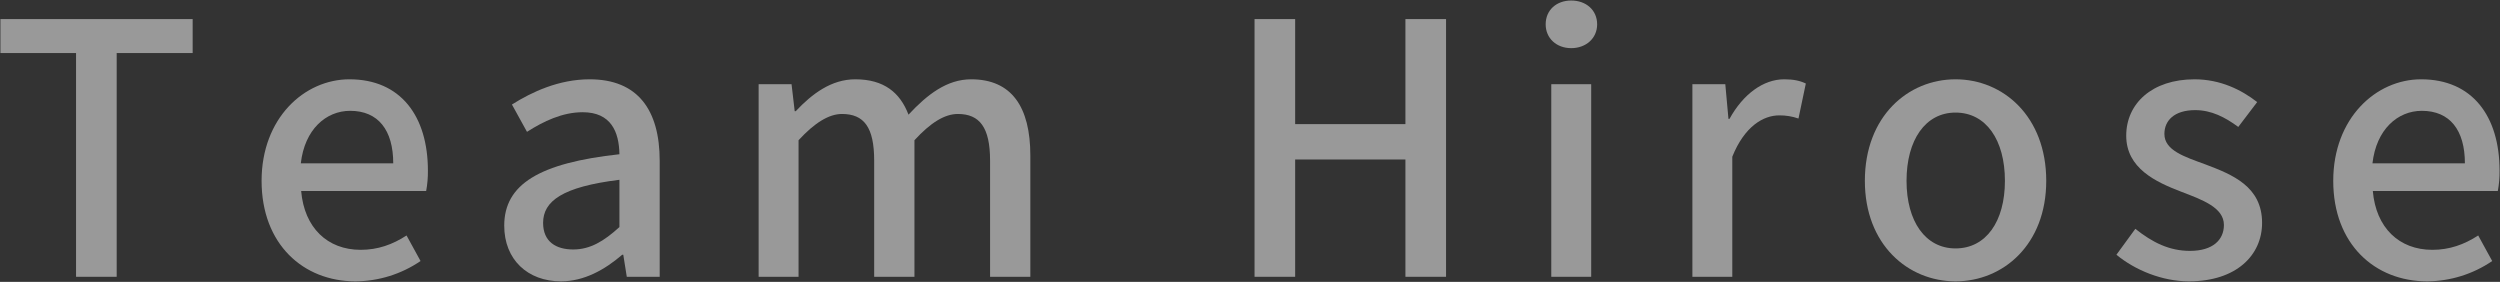
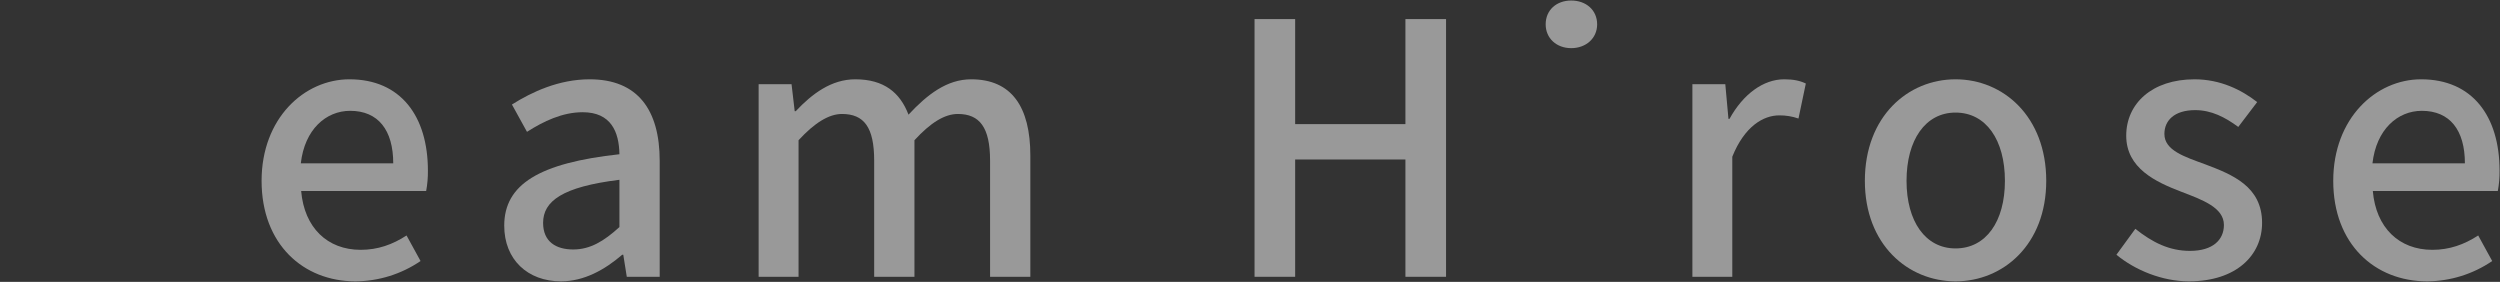
<svg xmlns="http://www.w3.org/2000/svg" version="1.1" x="0px" y="0px" viewBox="0 0 1428 161" style="enable-background:new 0 0 1428 161;" xml:space="preserve">
  <rect x="0" y="0" width="1428" height="161" fill="#333333" stroke="none" />
  <style type="text/css">
	.st0{opacity:0.5;fill:#FFFFFF;enable-background:new    ;}
</style>
-   <polygon class="st0" points="43.445,158.1 66.645,158.1 66.645,30.3 110.045,30.3 110.045,10.9 0.245,10.9 0.245,30.3 43.445,30.3   43.445,158.1 " />
  <path class="st0" d="M203.019,160.7c13.278-0.08,26.23-4.118,37.2-11.6l-8-14.6c-8,5.2-16.4,8.2-26.2,8.2c-19,0-32.2-12.6-34-33.6  h71.4c0.712-3.825,1.047-7.71,1-11.6c0-31.2-15.6-52.2-44.8-52.2c-25.8,0-50.2,22.2-50.2,58  C149.42,139.5,173.219,160.7,203.019,160.7z M171.819,93.3c2.2-19.4,14.4-30,28.2-30c16,0,24.6,11,24.6,30H171.819L171.819,93.3z" />
  <path class="st0" d="M320.419,160.7c13.2,0,25-6.6,35-15.2h0.6l2,12.6h18.8V91.9c0-29.2-12.6-46.6-40-46.6c-17.6,0-33,7.2-44.4,14.4  l8.6,15.6c9.4-6,20.2-11.2,31.8-11.2c16.2,0,20.8,11.2,21,24c-45.8,5-65.8,17.2-65.8,40.8  C288.018,148.3,301.418,160.7,320.419,160.7L320.419,160.7z M327.419,142.5c-9.8,0-17.2-4.4-17.2-15.2c0-12.4,11-20.6,43.6-24.6v27  C344.817,137.9,337.017,142.5,327.419,142.5L327.419,142.5z" />
  <path class="st0" d="M433.333,158.1h22.8v-78c9.2-10,17.4-15,24.8-15c12.6,0,18.4,7.6,18.4,26.6v66.4h23v-78c9.2-10,17.2-15,24.8-15  c12.4,0,18.4,7.6,18.4,26.6v66.4h23V88.9c0-28-10.8-43.6-33.8-43.6c-13.8,0-25,8.6-35.8,20.2c-4.8-12.6-14-20.2-30.4-20.2  c-13.6,0-24.6,8.2-34,18.2h-0.6l-1.8-15.4h-18.8L433.333,158.1L433.333,158.1z" />
  <polygon class="st0" points="716.59,158.1 739.79,158.1 739.79,91.1 802.78,91.1 802.78,158.1 825.98,158.1 825.98,10.9   802.78,10.9 802.78,70.9 739.793,70.9 739.793,10.9 716.593,10.9 716.593,158.1 " />
-   <rect x="886.09" y="48.1" class="st0" width="22.8" height="110" />
  <path class="st0" d="M897.49,27.5c8.4,0,14.8-5.6,14.8-13.6c0-8.2-6.4-13.6-14.8-13.6s-14.6,5.4-14.6,13.6  c0.003,8,6.203,13.6,14.603,13.6H897.49z" />
  <path class="st0" d="M966.69,158.1h22.8V89.5c7-17.4,17.8-23.6,26.8-23.6c3.743-0.037,7.464,0.572,11,1.8l4.2-20  c-3.4-1.6-7-2.4-12.4-2.4c-11.8,0-23.4,8.4-31.2,22.6h-0.597l-1.8-19.8h-18.8v110H966.69z" />
  <path class="st0" d="M1117.01,160.7c27.2,0,51.8-21,51.8-57.4c0-36.8-24.6-58-51.8-58s-51.8,21.2-51.8,58  c0.003,36.4,24.603,57.4,51.803,57.4L1117.01,160.7z M1117.01,141.9c-17.2,0-28-15.4-28-38.6c0-23.4,10.8-39,28-39  c17.4,0,28.2,15.6,28.2,39c0.003,23.2-10.797,38.6-28.197,38.6L1117.01,141.9z" />
  <path class="st0" d="M1250.3,160.7c27.2,0,41.8-15,41.8-33.4c0-20.8-17-27.6-32.4-33.4c-12-4.4-23.4-8-23.4-17.4  c0-7.6,5.6-13.6,17.6-13.6c9.2,0,17,4,24.6,9.6l10.8-14.2c-9-7-21-13-35.8-13c-24.2,0-39,13.8-39,32.2c0,18.6,16.8,26.4,31.4,32  c12,4.6,24.4,9,24.4,19c0,8.4-6.2,14.8-19.4,14.8c-11.8,0-21.4-4.8-31.2-12.6l-10.8,14.8c10.603,8.8,26.203,15.199,41.403,15.199  L1250.3,160.7z" />
  <path class="st0" d="M1386.35,160.7c13.278-0.08,26.23-4.119,37.2-11.6l-8-14.6c-8,5.2-16.4,8.2-26.2,8.2c-19,0-32.2-12.6-34-33.6  h71.4c0.712-3.825,1.047-7.71,1-11.6c0-31.2-15.6-52.2-44.8-52.2c-25.8,0-50.2,22.2-50.2,58c0.003,36.2,23.803,57.4,53.603,57.4  L1386.35,160.7z M1355.15,93.3c2.2-19.4,14.4-30,28.2-30c16,0,24.6,11,24.6,30H1355.15L1355.15,93.3z" />
</svg>